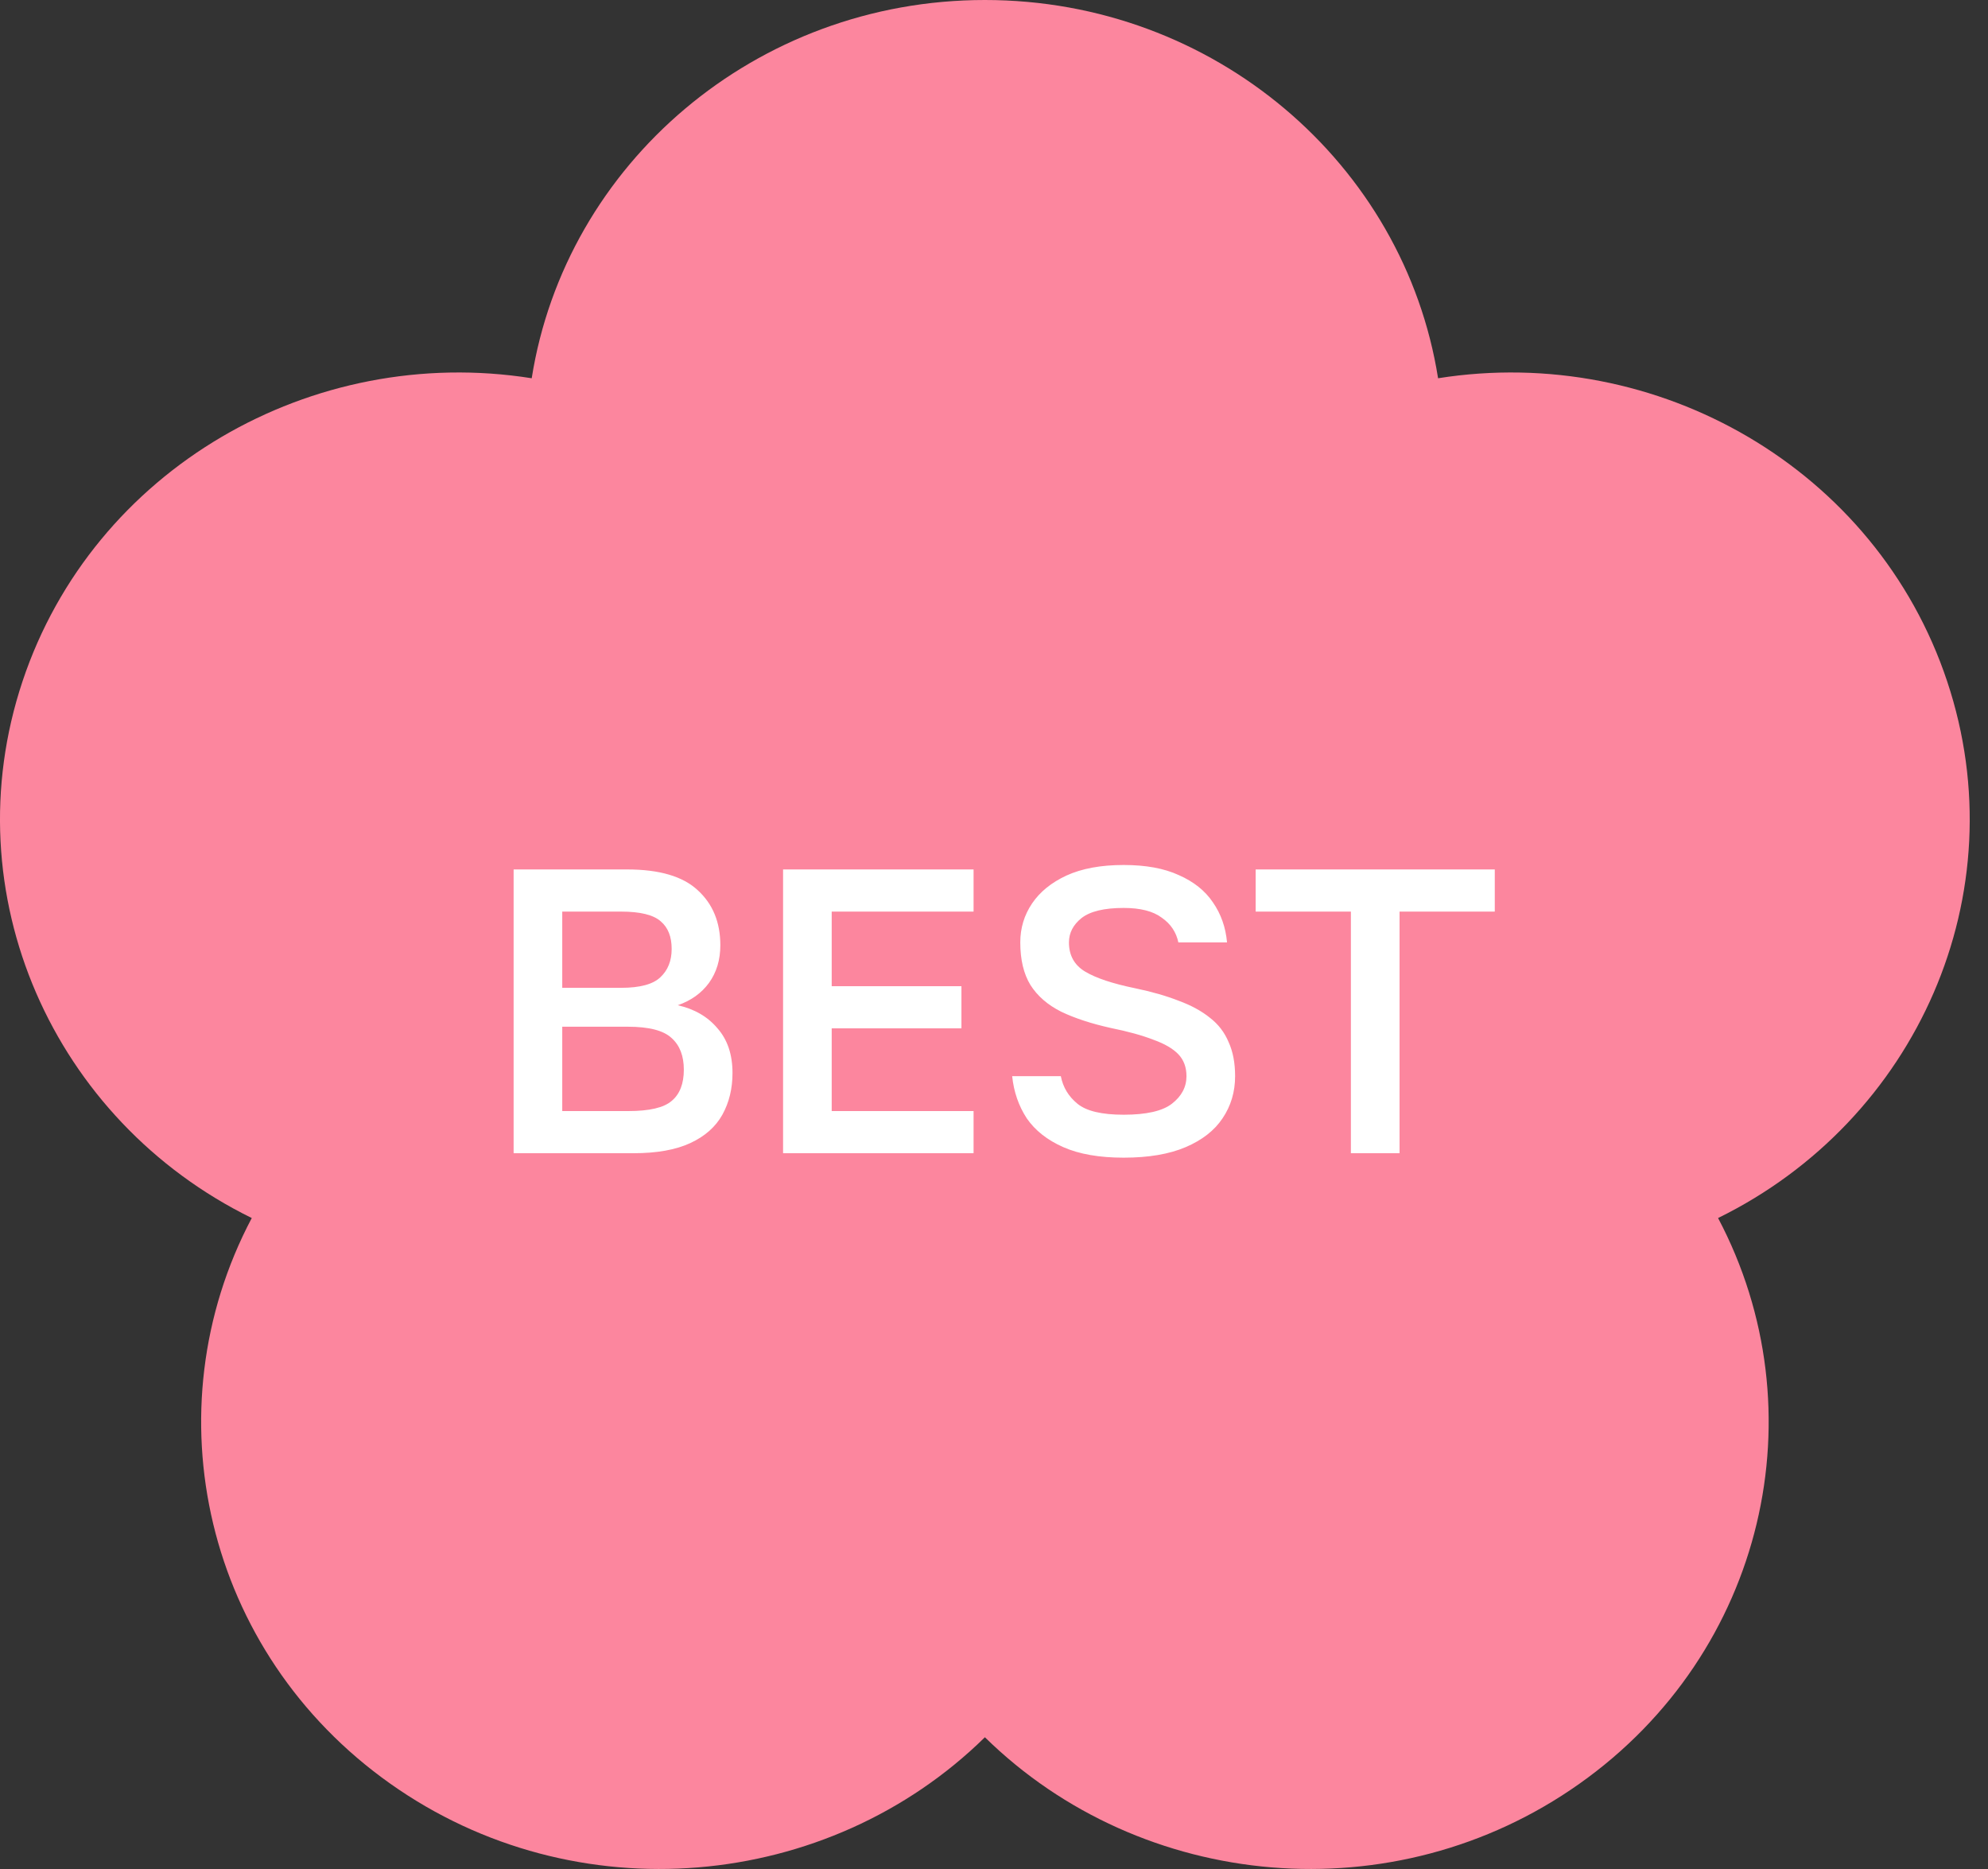
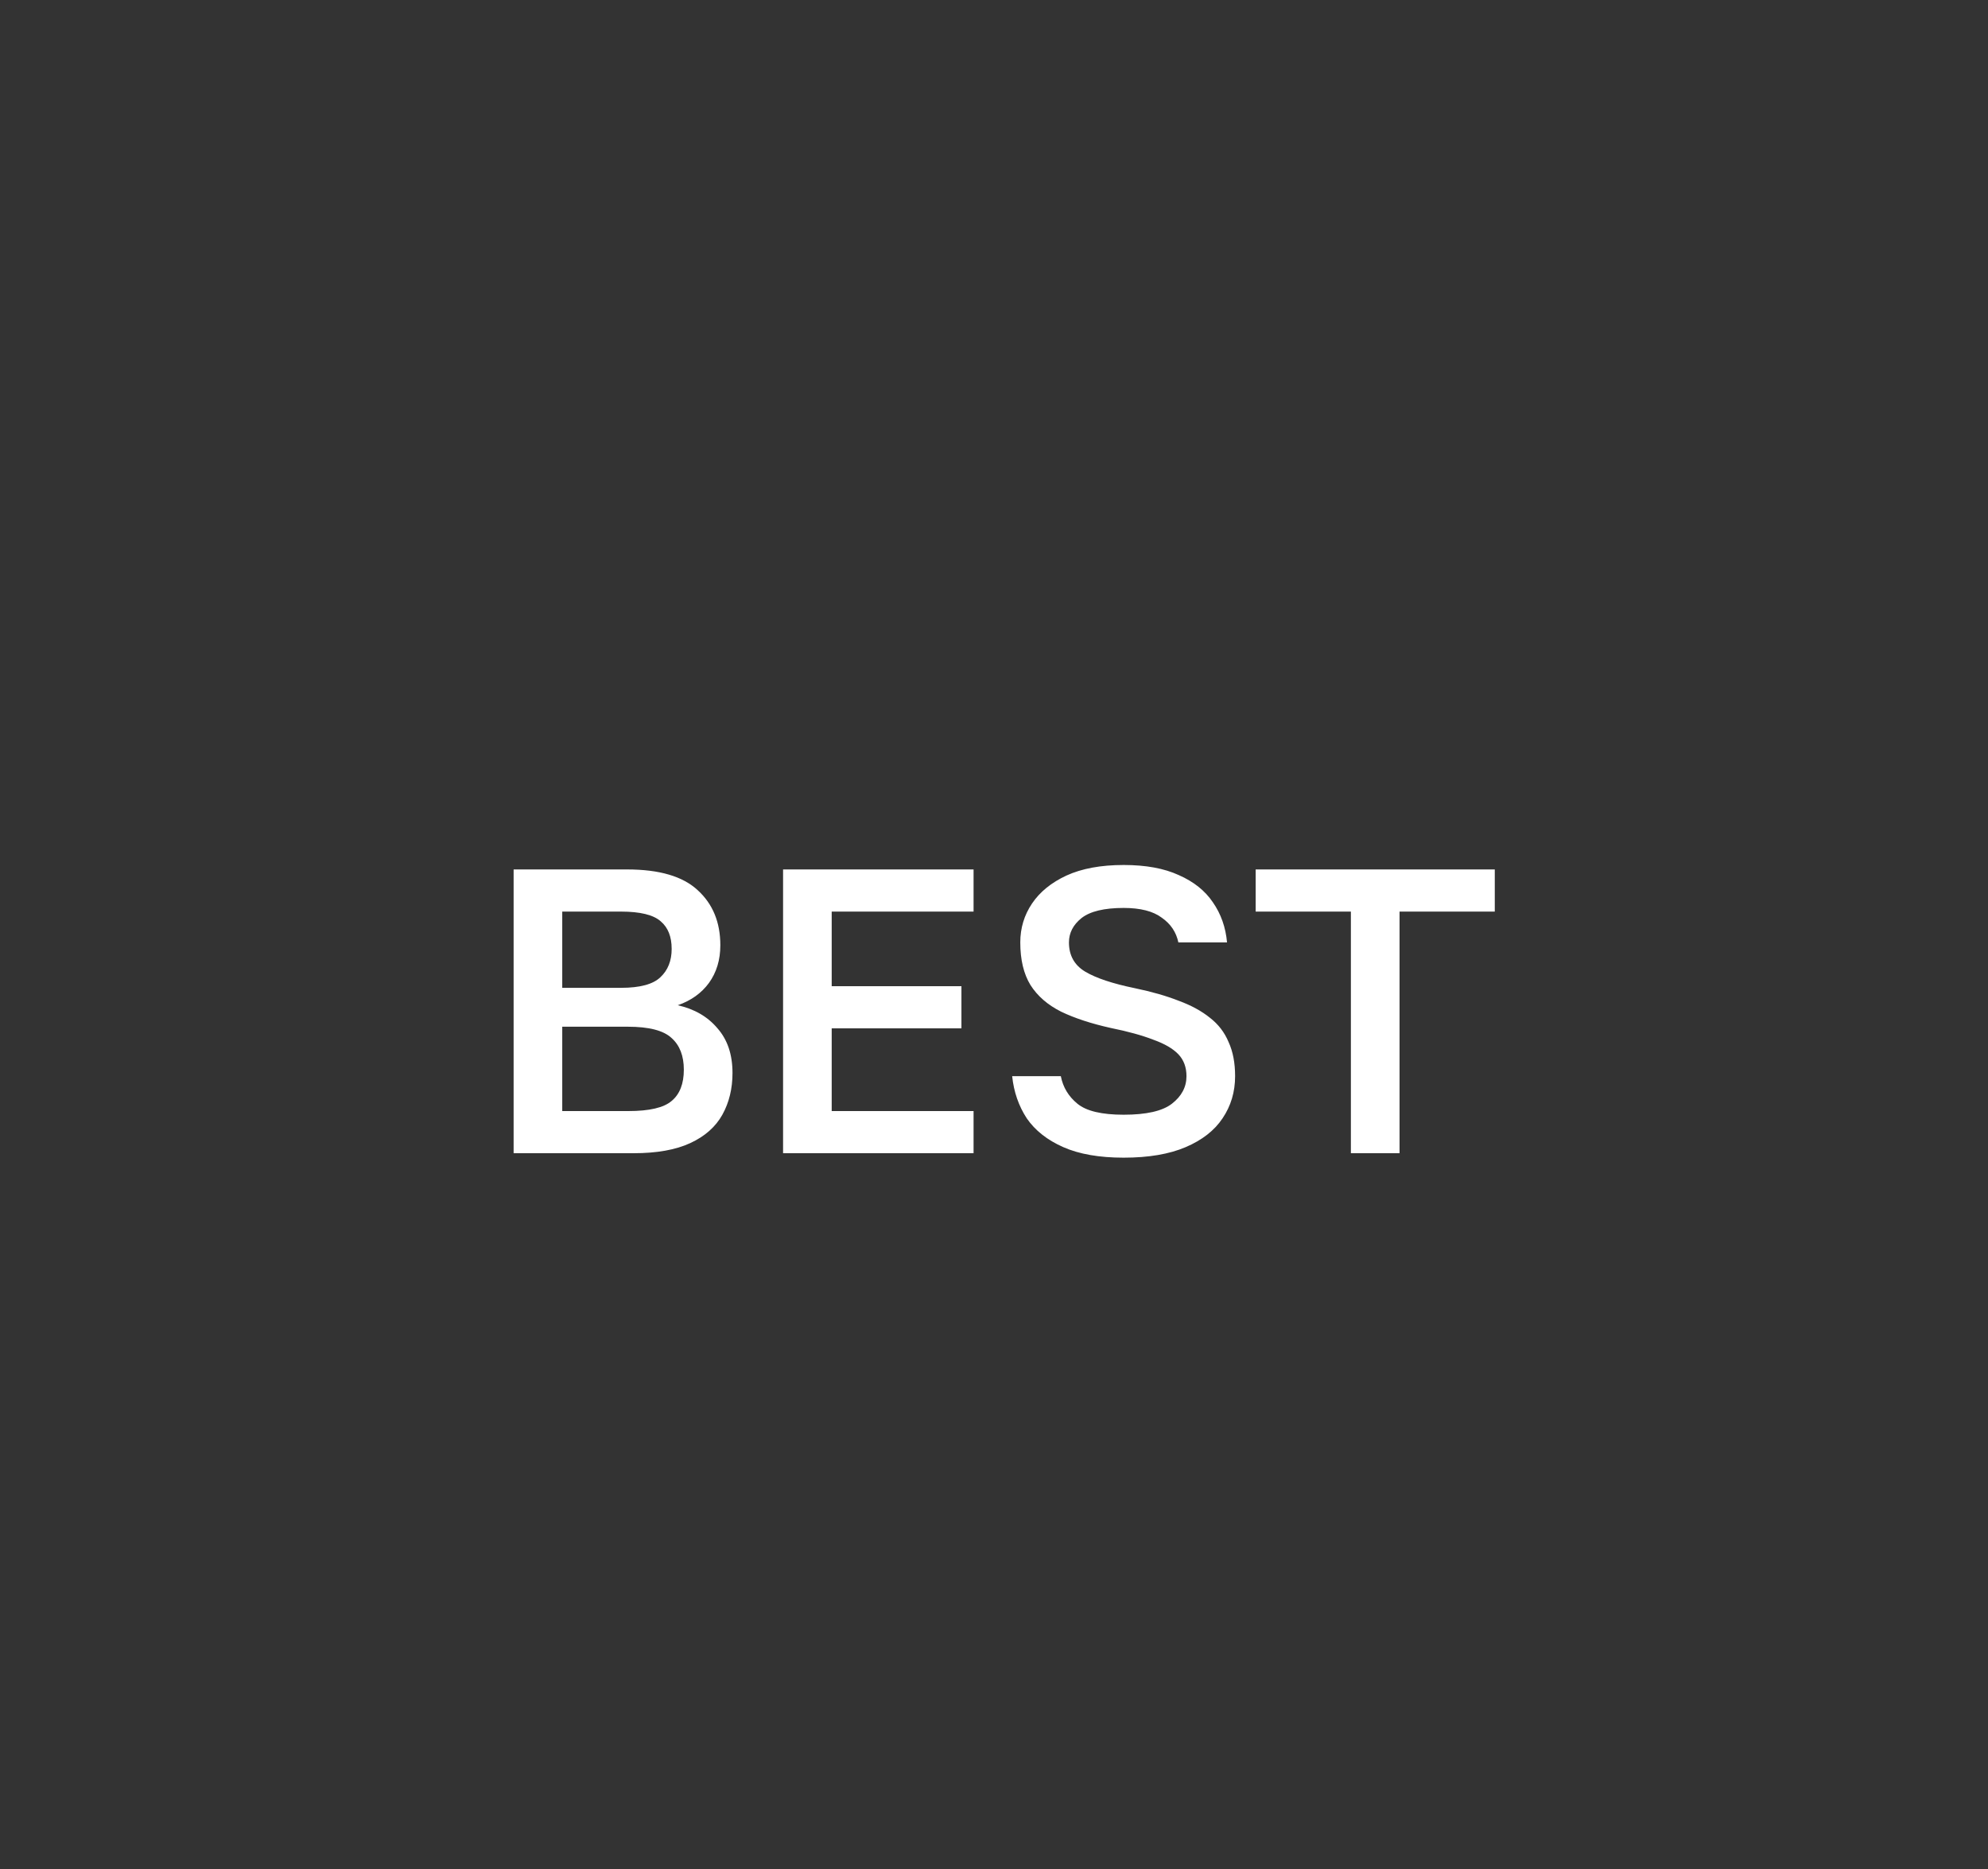
<svg xmlns="http://www.w3.org/2000/svg" width="50" height="47" viewBox="0 0 50 47" fill="none">
  <rect x="0" y="0" width="50" height="47" fill="#333333" stroke="none" />
-   <path d="M43.211 30.63C45.773 35.476 44.395 41.55 39.728 44.853C35.065 48.156 28.711 47.555 24.771 43.687C20.832 47.555 14.478 48.156 9.814 44.853C5.147 41.55 3.77 35.476 6.332 30.63C1.334 28.179 -1.213 22.476 0.566 17.134C2.349 11.79 7.853 8.636 13.373 9.512C14.226 4.125 19.003 0 24.771 0C30.539 0 35.316 4.125 36.169 9.512C41.689 8.636 47.193 11.79 48.973 17.134C50.755 22.476 48.206 28.179 43.211 30.63Z" fill="#FC869E" />
  <path d="M12.918 29V21.864H15.772C16.581 21.864 17.172 22.037 17.546 22.384C17.927 22.73 18.117 23.192 18.117 23.77C18.117 24.137 18.022 24.453 17.831 24.718C17.641 24.977 17.379 25.163 17.046 25.279C17.468 25.374 17.801 25.568 18.046 25.86C18.297 26.145 18.423 26.519 18.423 26.982C18.423 27.376 18.338 27.726 18.168 28.032C17.998 28.337 17.729 28.575 17.362 28.745C16.995 28.915 16.52 29 15.935 29H12.918ZM14.141 27.94H15.803C16.333 27.94 16.696 27.855 16.893 27.685C17.097 27.515 17.199 27.253 17.199 26.9C17.199 26.553 17.097 26.288 16.893 26.105C16.69 25.914 16.323 25.819 15.792 25.819H14.141V27.94ZM14.141 24.841H15.619C16.095 24.841 16.424 24.752 16.608 24.576C16.798 24.399 16.893 24.161 16.893 23.862C16.893 23.556 16.802 23.325 16.618 23.169C16.435 23.006 16.102 22.924 15.619 22.924H14.141V24.841ZM19.695 29V21.864H24.486V22.924H20.918V24.8H24.181V25.86H20.918V27.94H24.486V29H19.695ZM28.261 29.112C27.649 29.112 27.143 29.024 26.742 28.847C26.341 28.67 26.035 28.429 25.824 28.123C25.62 27.811 25.498 27.457 25.457 27.063H26.681C26.735 27.342 26.875 27.573 27.099 27.756C27.323 27.94 27.71 28.032 28.261 28.032C28.832 28.032 29.236 27.94 29.474 27.756C29.719 27.566 29.841 27.335 29.841 27.063C29.841 26.839 29.773 26.655 29.637 26.512C29.501 26.37 29.291 26.247 29.005 26.145C28.727 26.037 28.37 25.938 27.935 25.85C27.445 25.741 27.031 25.605 26.691 25.442C26.351 25.272 26.093 25.048 25.916 24.769C25.746 24.491 25.661 24.134 25.661 23.699C25.661 23.338 25.76 23.012 25.957 22.72C26.154 22.428 26.443 22.193 26.823 22.017C27.211 21.84 27.69 21.752 28.261 21.752C28.818 21.752 29.28 21.837 29.647 22.006C30.021 22.17 30.307 22.397 30.504 22.689C30.708 22.982 30.827 23.318 30.861 23.699H29.637C29.583 23.441 29.444 23.233 29.219 23.077C29.002 22.914 28.682 22.832 28.261 22.832C27.772 22.832 27.418 22.917 27.201 23.087C26.99 23.257 26.885 23.461 26.885 23.699C26.885 24.025 27.021 24.27 27.292 24.433C27.564 24.596 27.982 24.735 28.546 24.851C28.968 24.939 29.335 25.044 29.647 25.167C29.96 25.282 30.222 25.425 30.432 25.595C30.643 25.758 30.799 25.962 30.901 26.207C31.01 26.445 31.064 26.73 31.064 27.063C31.064 27.457 30.959 27.811 30.748 28.123C30.544 28.429 30.235 28.67 29.821 28.847C29.406 29.024 28.886 29.112 28.261 29.112ZM33.976 29V22.924H31.581V21.864H37.595V22.924H35.2V29H33.976Z" fill="white" />
</svg>